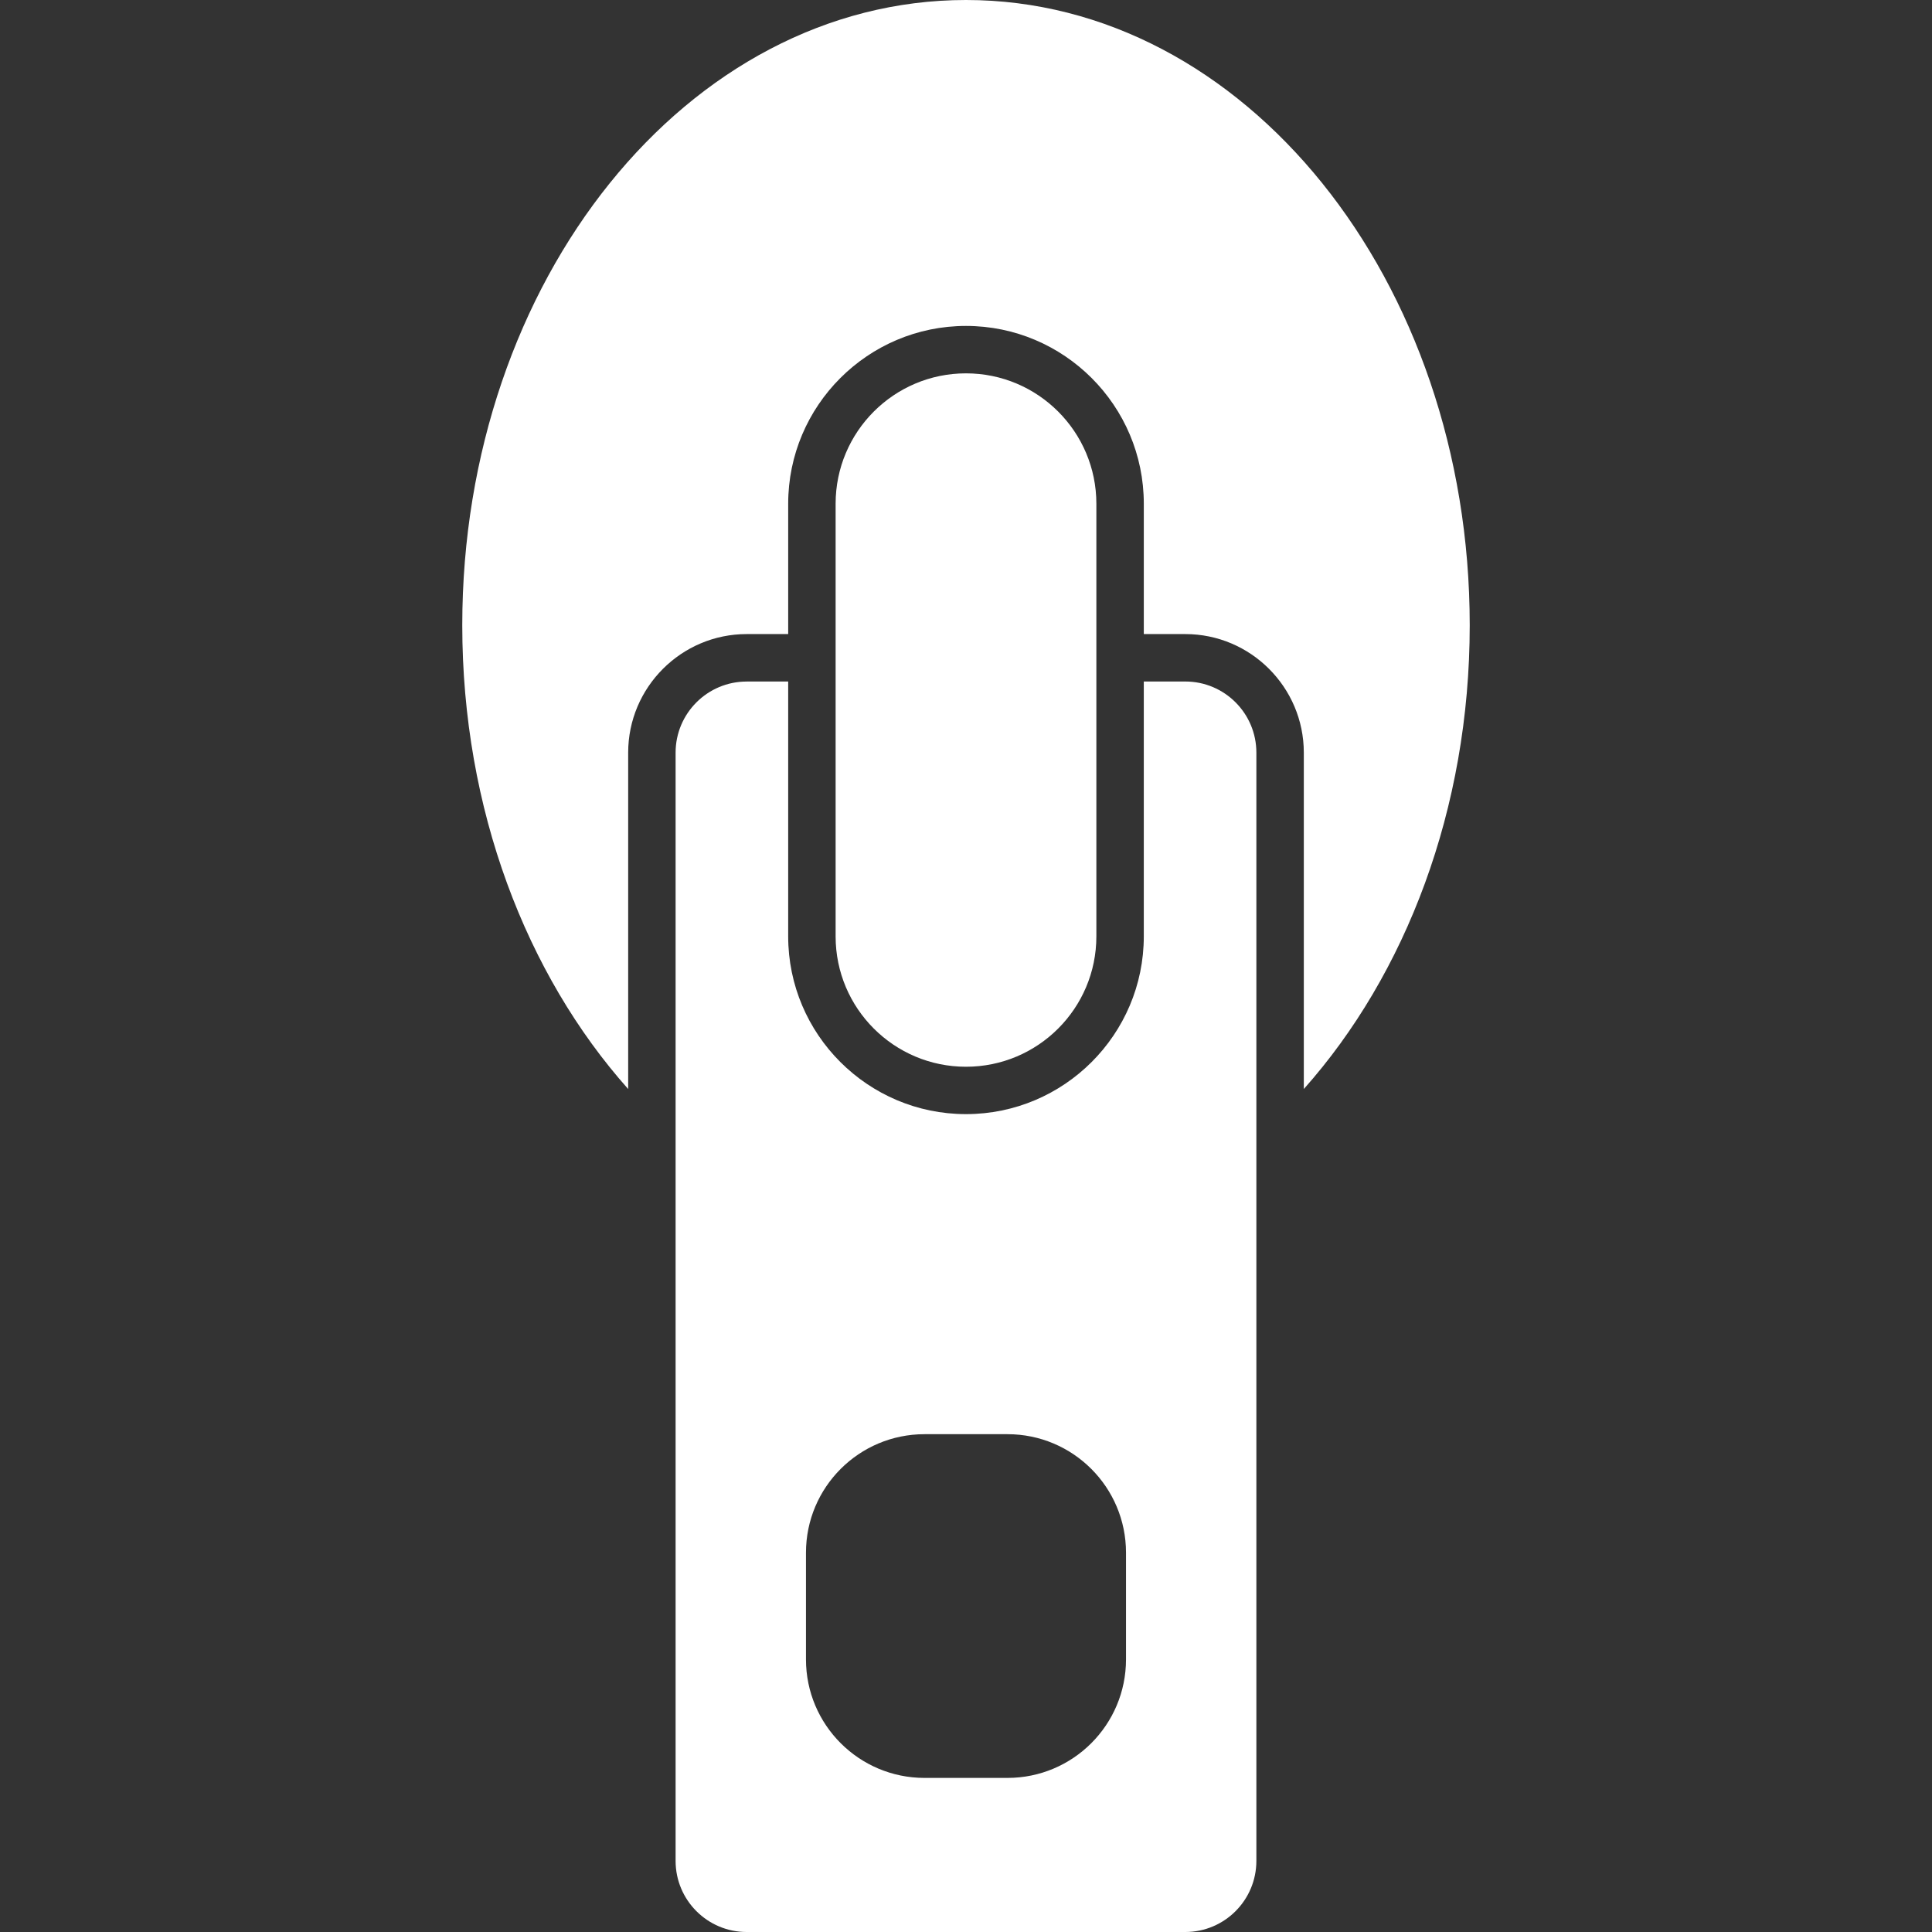
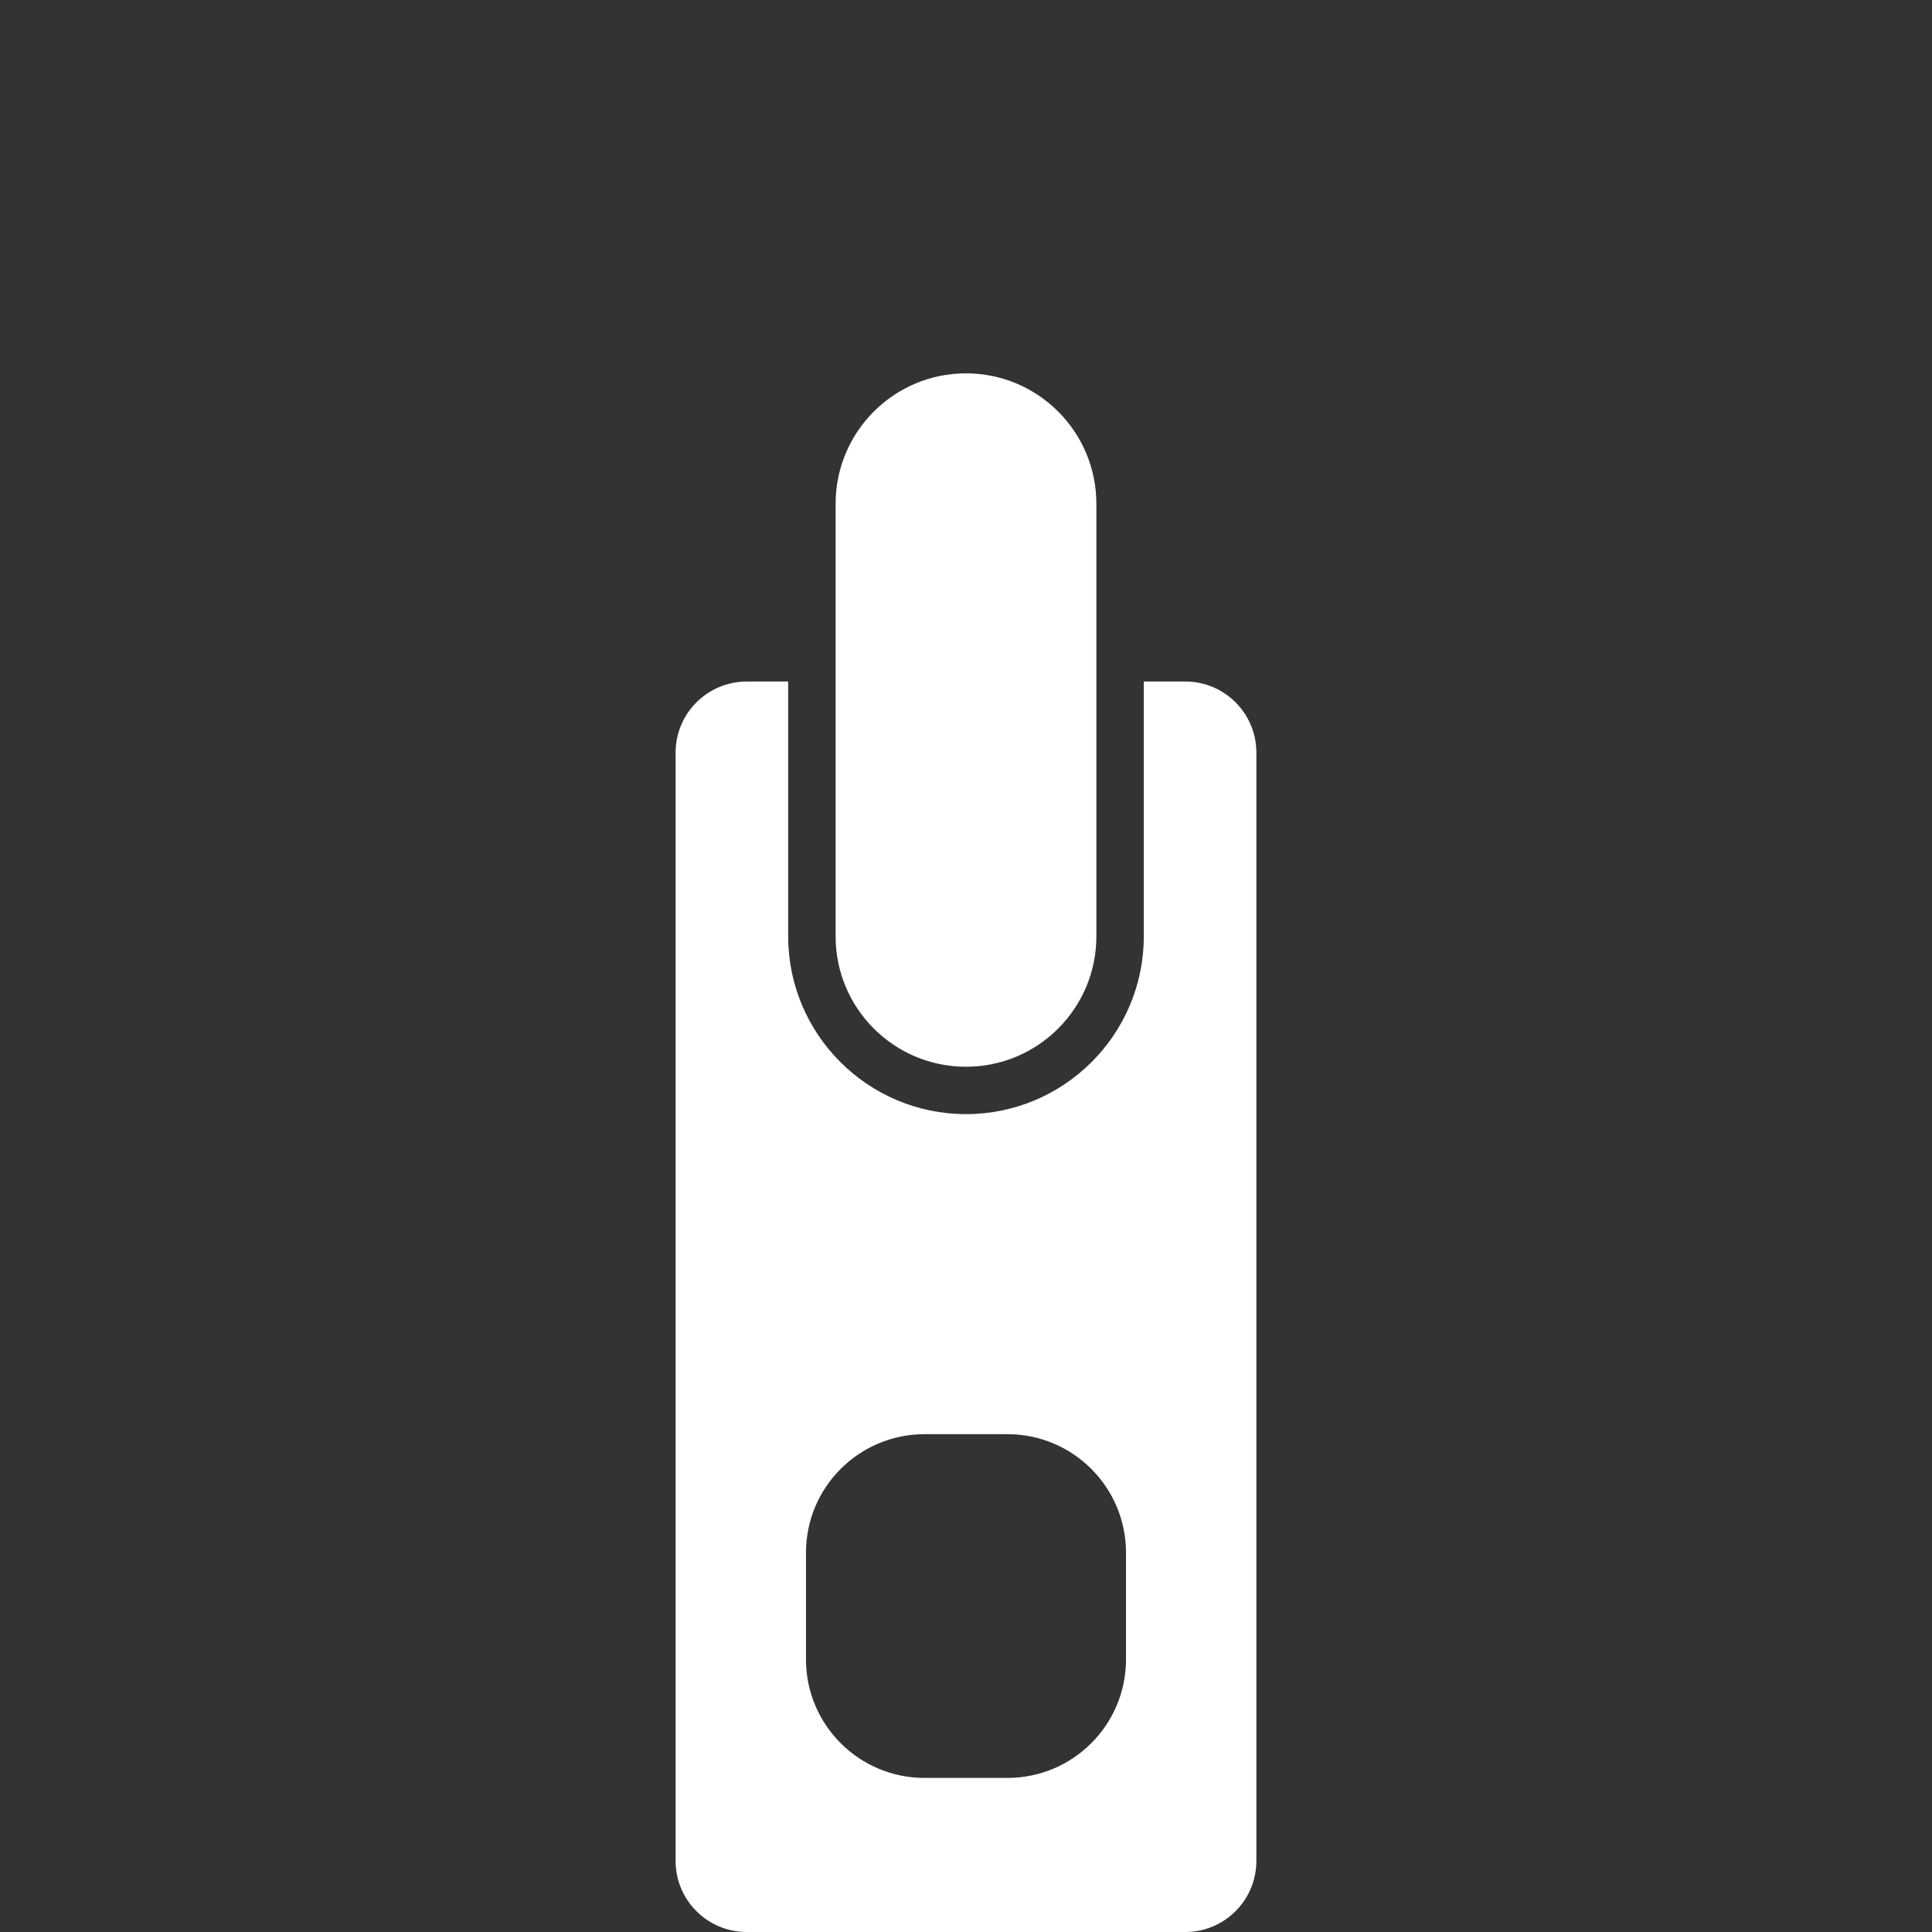
<svg xmlns="http://www.w3.org/2000/svg" width="800" height="800" viewBox="0 0 800 800" fill="none">
  <rect x="0" y="0" width="800" height="800" fill="#333333" stroke="none" />
  <path d="M309.188 282.211C292.945 282.211 279.75 295.389 279.75 311.666V770.546C279.75 786.83 292.945 800.001 309.188 800.001H490.806C507.046 800.001 520.238 786.83 520.238 770.546V311.65C520.238 295.375 507.046 282.197 490.806 282.197H473.623V387.717C473.623 428.32 440.601 461.335 399.998 461.335C359.395 461.335 326.369 428.32 326.369 387.717V282.197H309.186L309.188 282.211ZM333.738 642.938C333.738 615.844 355.701 593.866 382.831 593.866H417.169C444.292 593.866 466.255 615.844 466.255 642.938V687.117C466.255 714.211 444.292 736.195 417.169 736.195H382.829C355.699 736.195 333.736 714.202 333.736 687.117L333.738 642.938Z" fill="white" />
  <path d="M399.998 441.718C429.795 441.718 453.983 417.544 453.983 387.729V208.598C453.983 178.789 429.795 154.596 399.998 154.596C370.184 154.596 346.01 178.789 346.01 208.598V387.729C346.01 417.544 370.184 441.718 399.998 441.718Z" fill="white" />
-   <path d="M608.583 258.894C608.583 115.906 515.205 0 399.998 0C284.8 0 191.415 115.906 191.415 258.894C191.415 335.07 217.928 403.562 260.113 450.939V311.651C260.113 284.596 282.146 262.558 309.188 262.558H326.371V208.584C326.371 167.987 359.396 134.962 400 134.962C440.603 134.962 473.625 167.973 473.625 208.584V262.558H490.808C517.847 262.558 539.88 284.594 539.88 311.651V450.939C582.05 403.562 608.583 335.08 608.583 258.894Z" fill="white" />
</svg>